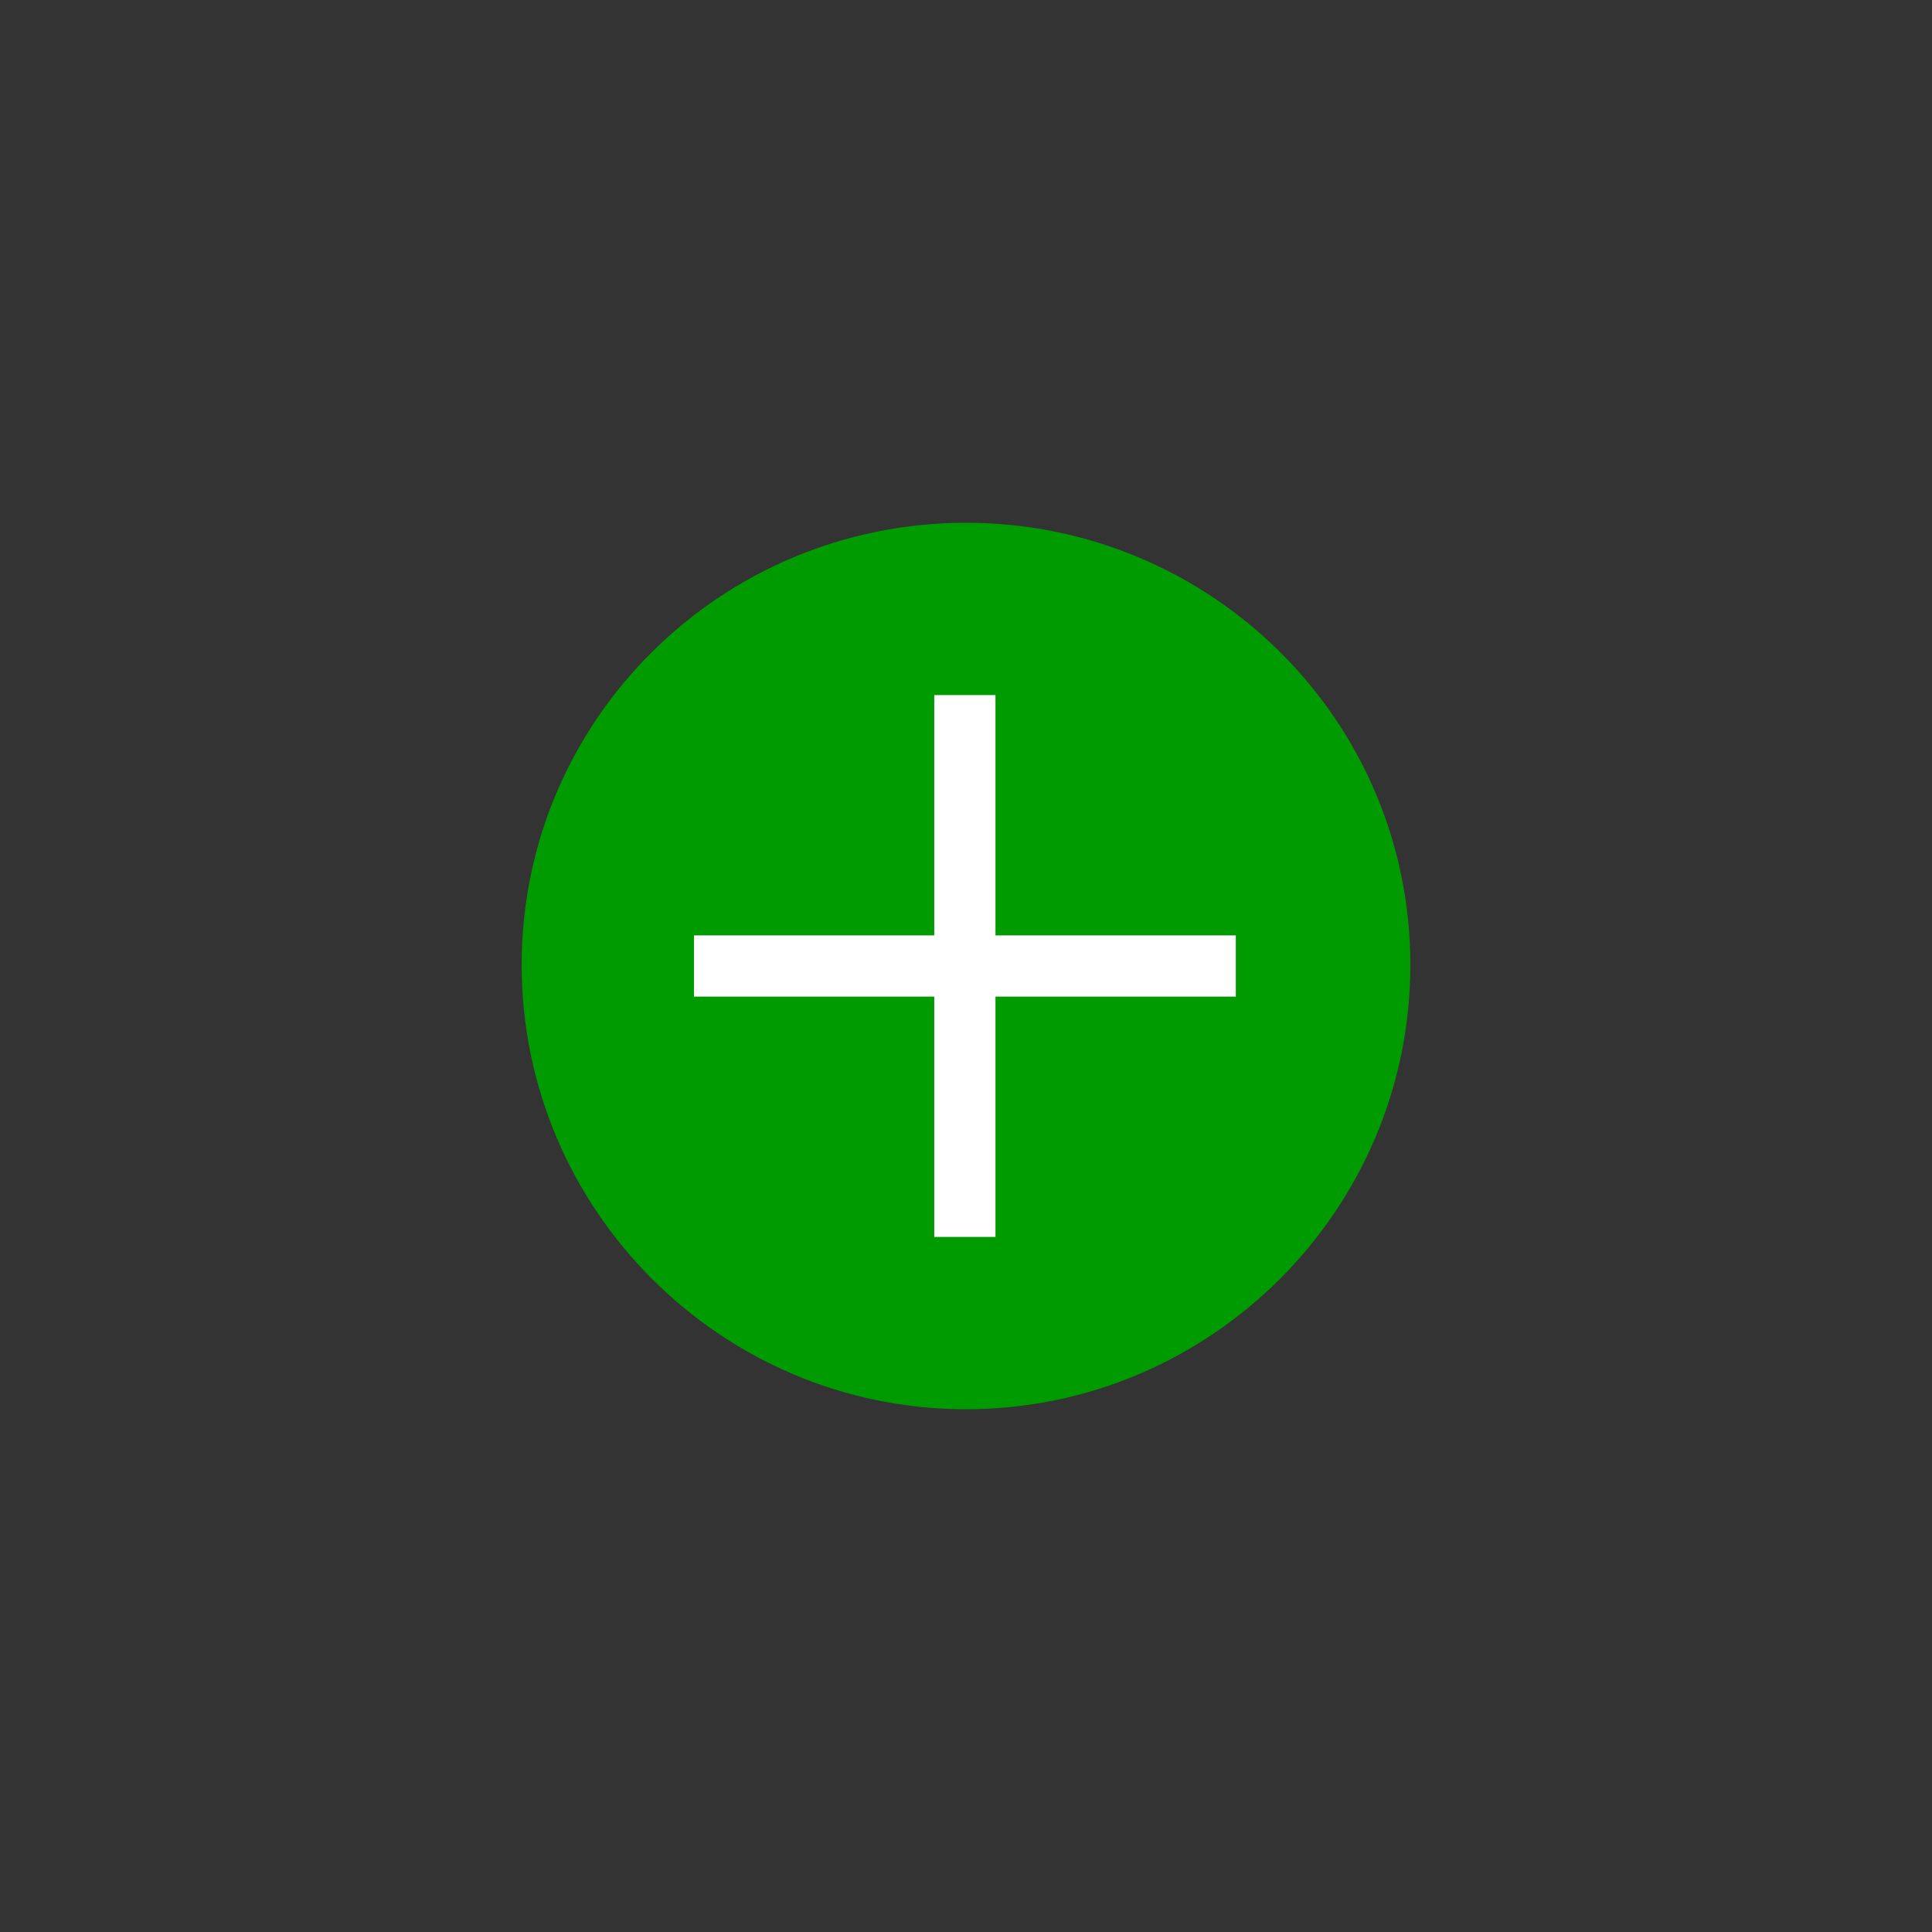
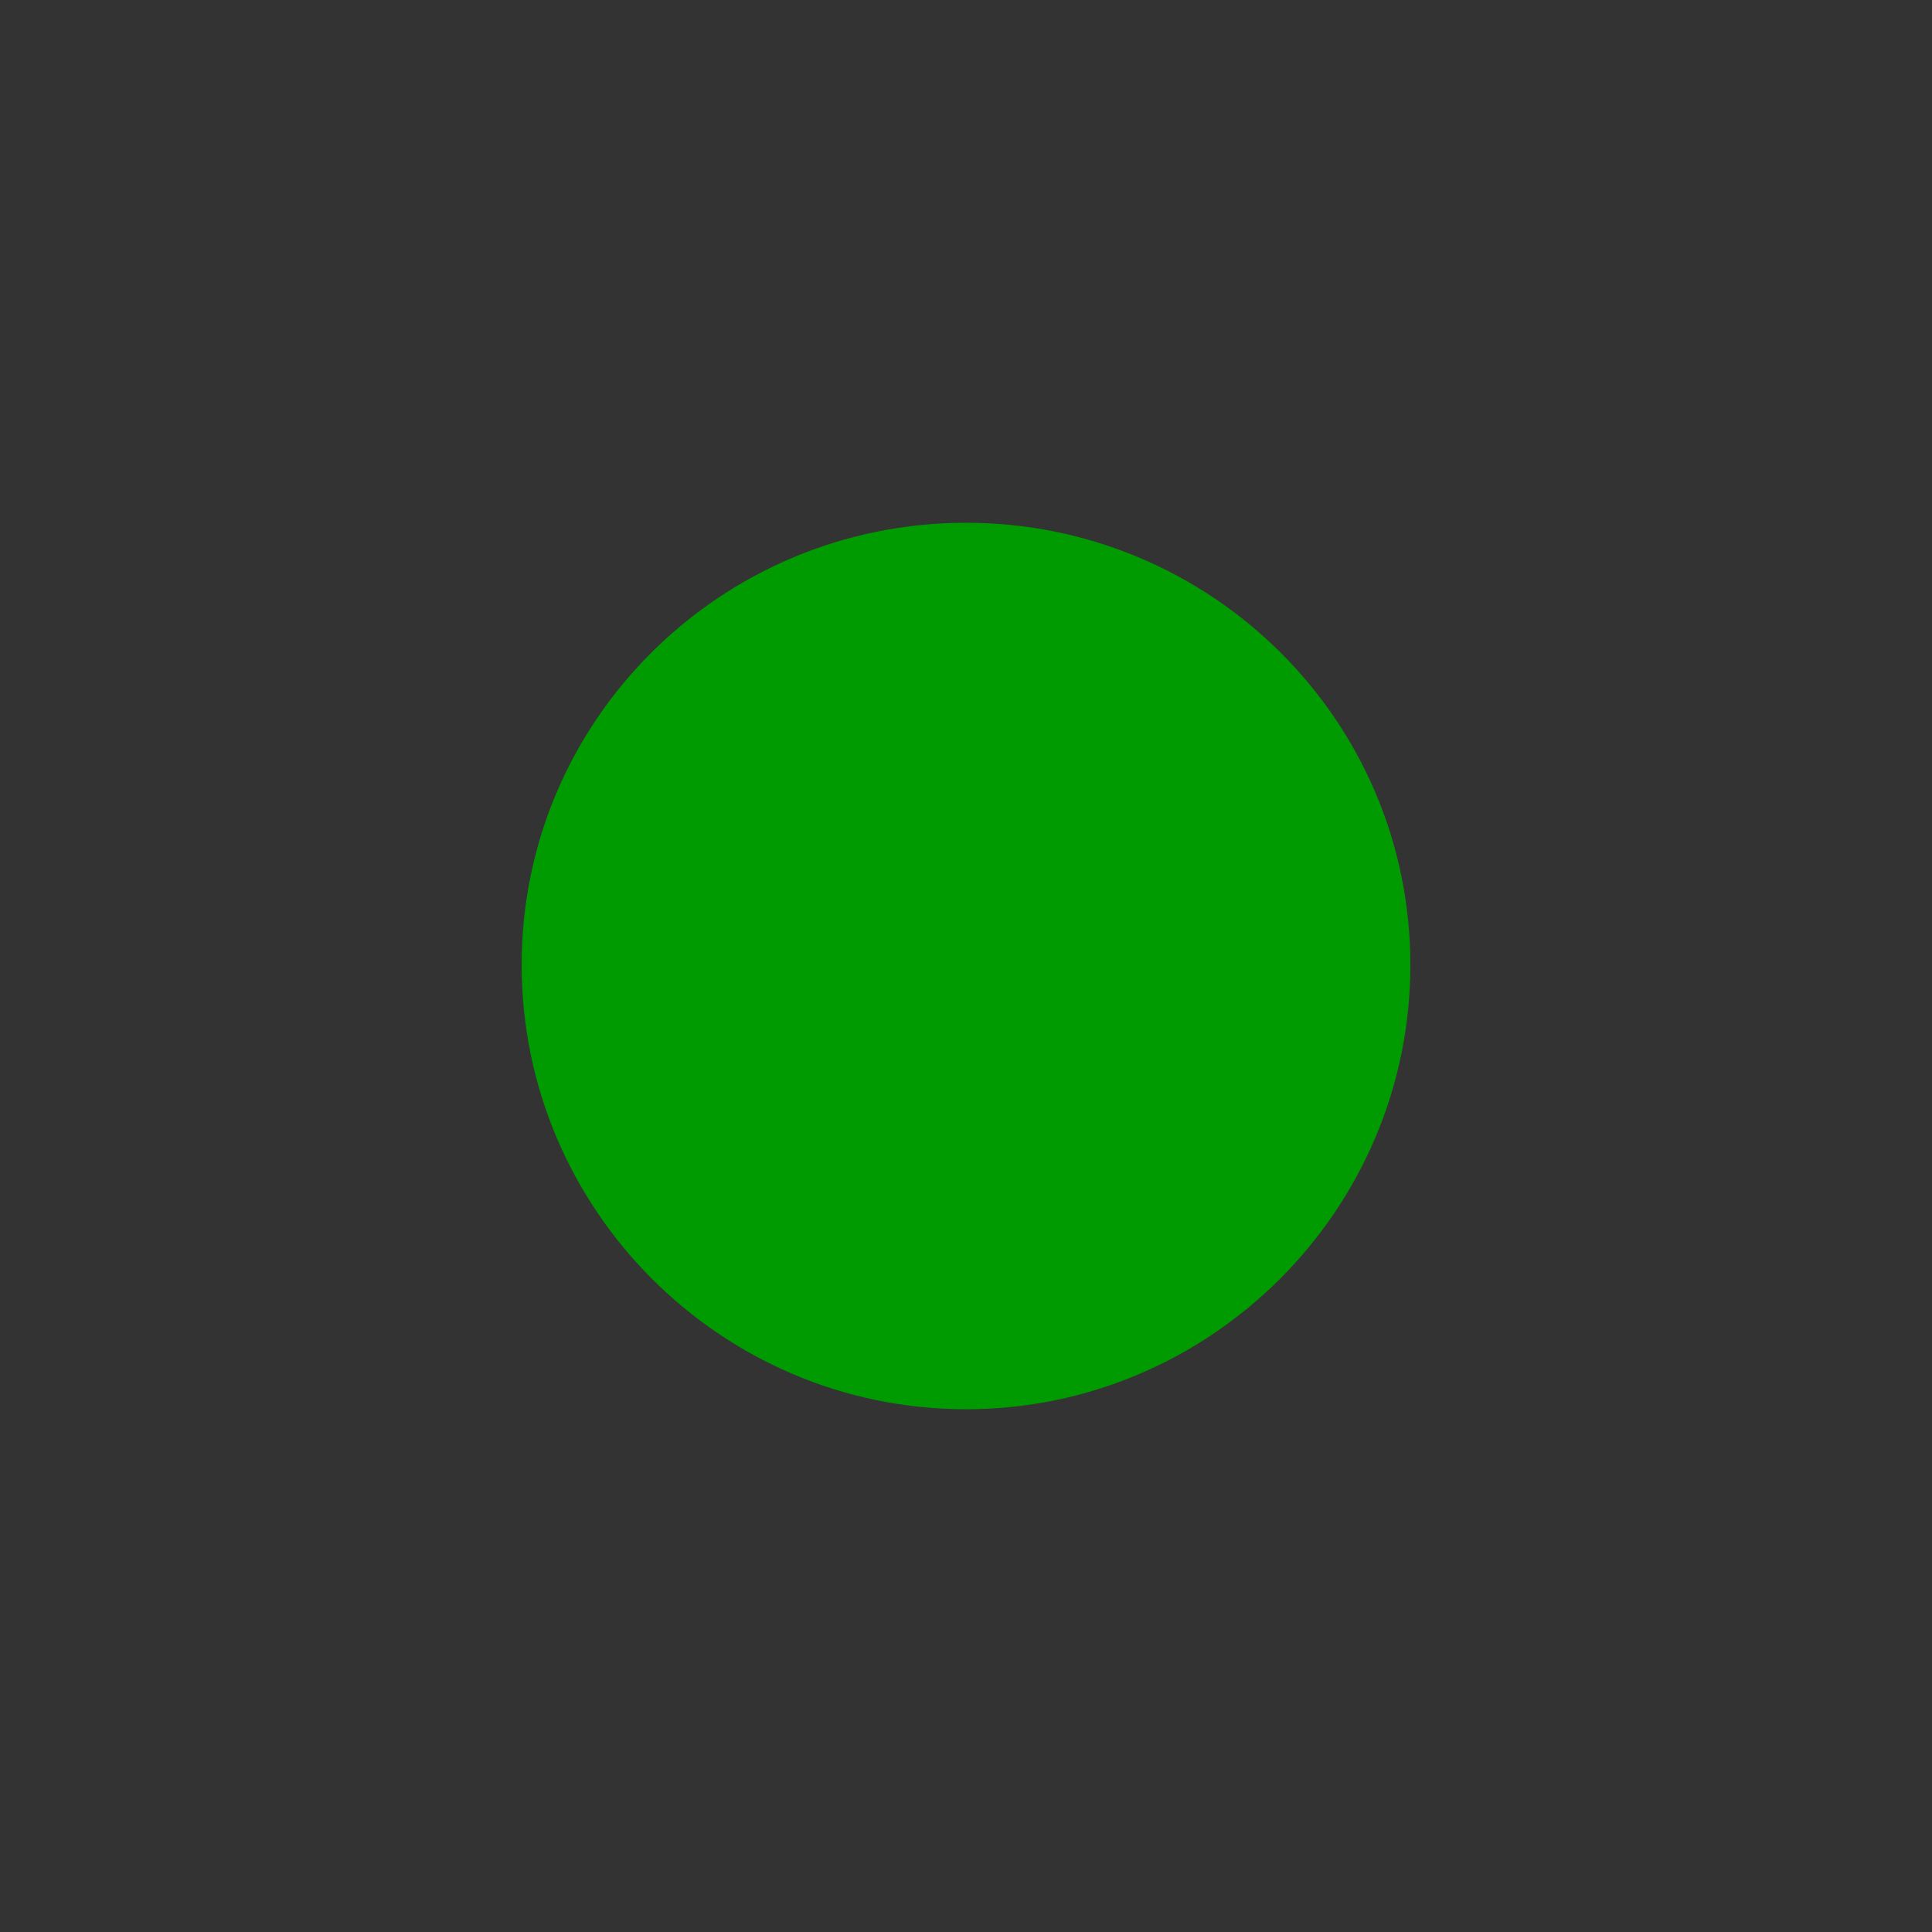
<svg xmlns="http://www.w3.org/2000/svg" width="100" height="100" viewBox="0 0 100 100" fill="none">
  <rect x="0" y="0" width="100" height="100" fill="#333333" stroke="none" />
  <path d="M50 27.058C37.327 27.058 27 37.268 27 49.941C27 62.615 37.327 72.942 50 72.942C62.673 72.942 73 62.615 73 49.941C73 37.268 62.673 27.058 50 27.058Z" fill="#009B00" />
-   <path d="M63.965 48.416H51.526V35.977H48.357V48.416H35.919V51.584H48.357V64.023H51.526V51.584H63.965V48.416Z" fill="white" />
</svg>